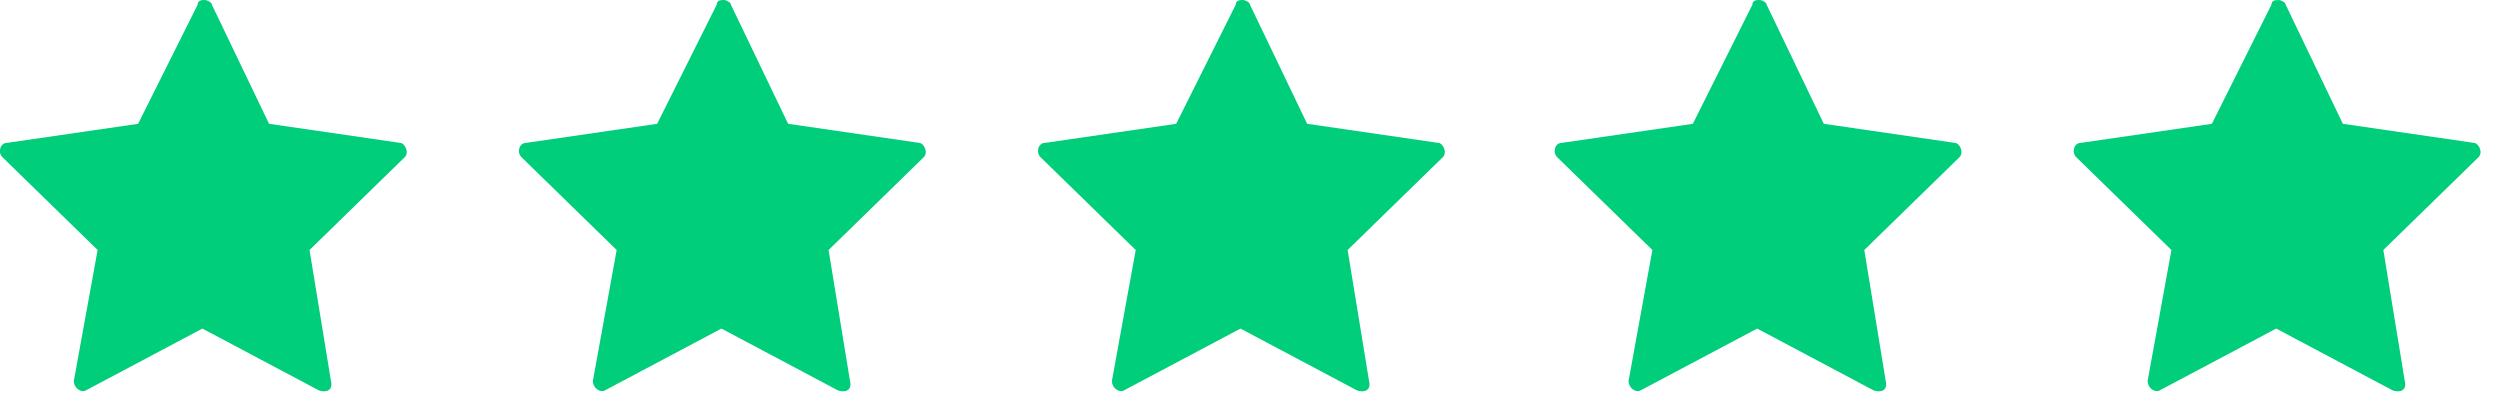
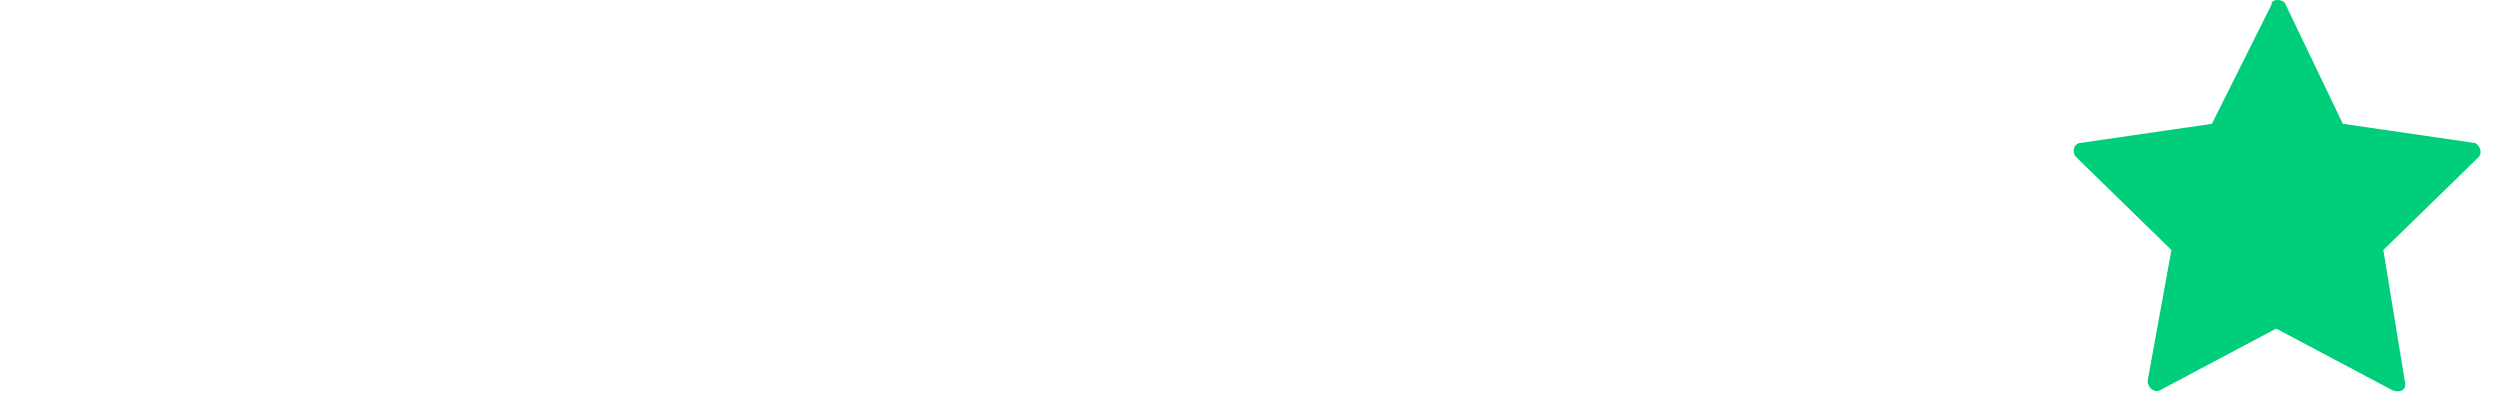
<svg xmlns="http://www.w3.org/2000/svg" id="Layer_1" data-name="Layer 1" version="1.1" viewBox="0 0 105 17">
  <defs>
    <style>
      .cls-1 {
        fill: #01ce7b;
        stroke-width: 0px;
      }
    </style>
  </defs>
-   <path class="cls-1" d="M8.6,0c-.1,0-.3,0-.3.2l-2.5,5L.3,6c-.3,0-.4.4-.2.6l4,3.9-1,5.5c0,.3.3.5.5.4l4.9-2.6,4.9,2.6c.3.1.6,0,.5-.4l-.9-5.5,4-3.9c.2-.2,0-.6-.2-.6l-5.5-.8L8.9.2c0-.1-.2-.2-.3-.2Z" />
-   <path class="cls-1" d="M52.2,0c-.1,0-.3,0-.3.2l-2.5,5-5.5.8c-.3,0-.4.4-.2.6l4,3.9-1,5.5c0,.3.3.5.5.4l4.9-2.6,4.9,2.6c.3.1.6,0,.5-.4l-.9-5.5,4-3.9c.2-.2,0-.6-.2-.6l-5.5-.8L52.5.2c0-.1-.2-.2-.3-.2Z" />
-   <path class="cls-1" d="M30.4,0c-.1,0-.3,0-.3.2l-2.5,5-5.5.8c-.3,0-.4.4-.2.6l4,3.9-1,5.5c0,.3.3.5.5.4l4.9-2.6,4.9,2.6c.3.1.6,0,.5-.4l-.9-5.5,4-3.9c.2-.2,0-.6-.2-.6l-5.5-.8L30.7.2c0-.1-.2-.2-.3-.2Z" />
-   <path class="cls-1" d="M73.9,0c-.1,0-.3,0-.3.2l-2.5,5-5.5.8c-.3,0-.4.4-.2.6l4,3.9-1,5.5c0,.3.3.5.5.4l4.9-2.6,4.9,2.6c.3.1.6,0,.5-.4l-.9-5.5,4-3.9c.2-.2,0-.6-.2-.6l-5.5-.8-2.4-5c0-.1-.2-.2-.3-.2Z" />
  <path class="cls-1" d="M95.7,0c-.1,0-.3,0-.3.2l-2.5,5-5.5.8c-.3,0-.4.4-.2.6l4,3.9-1,5.5c0,.3.3.5.5.4l4.9-2.6,4.9,2.6c.3.1.6,0,.5-.4l-.9-5.5,4-3.9c.2-.2,0-.6-.2-.6l-5.5-.8-2.4-5c0-.1-.2-.2-.3-.2Z" />
</svg>